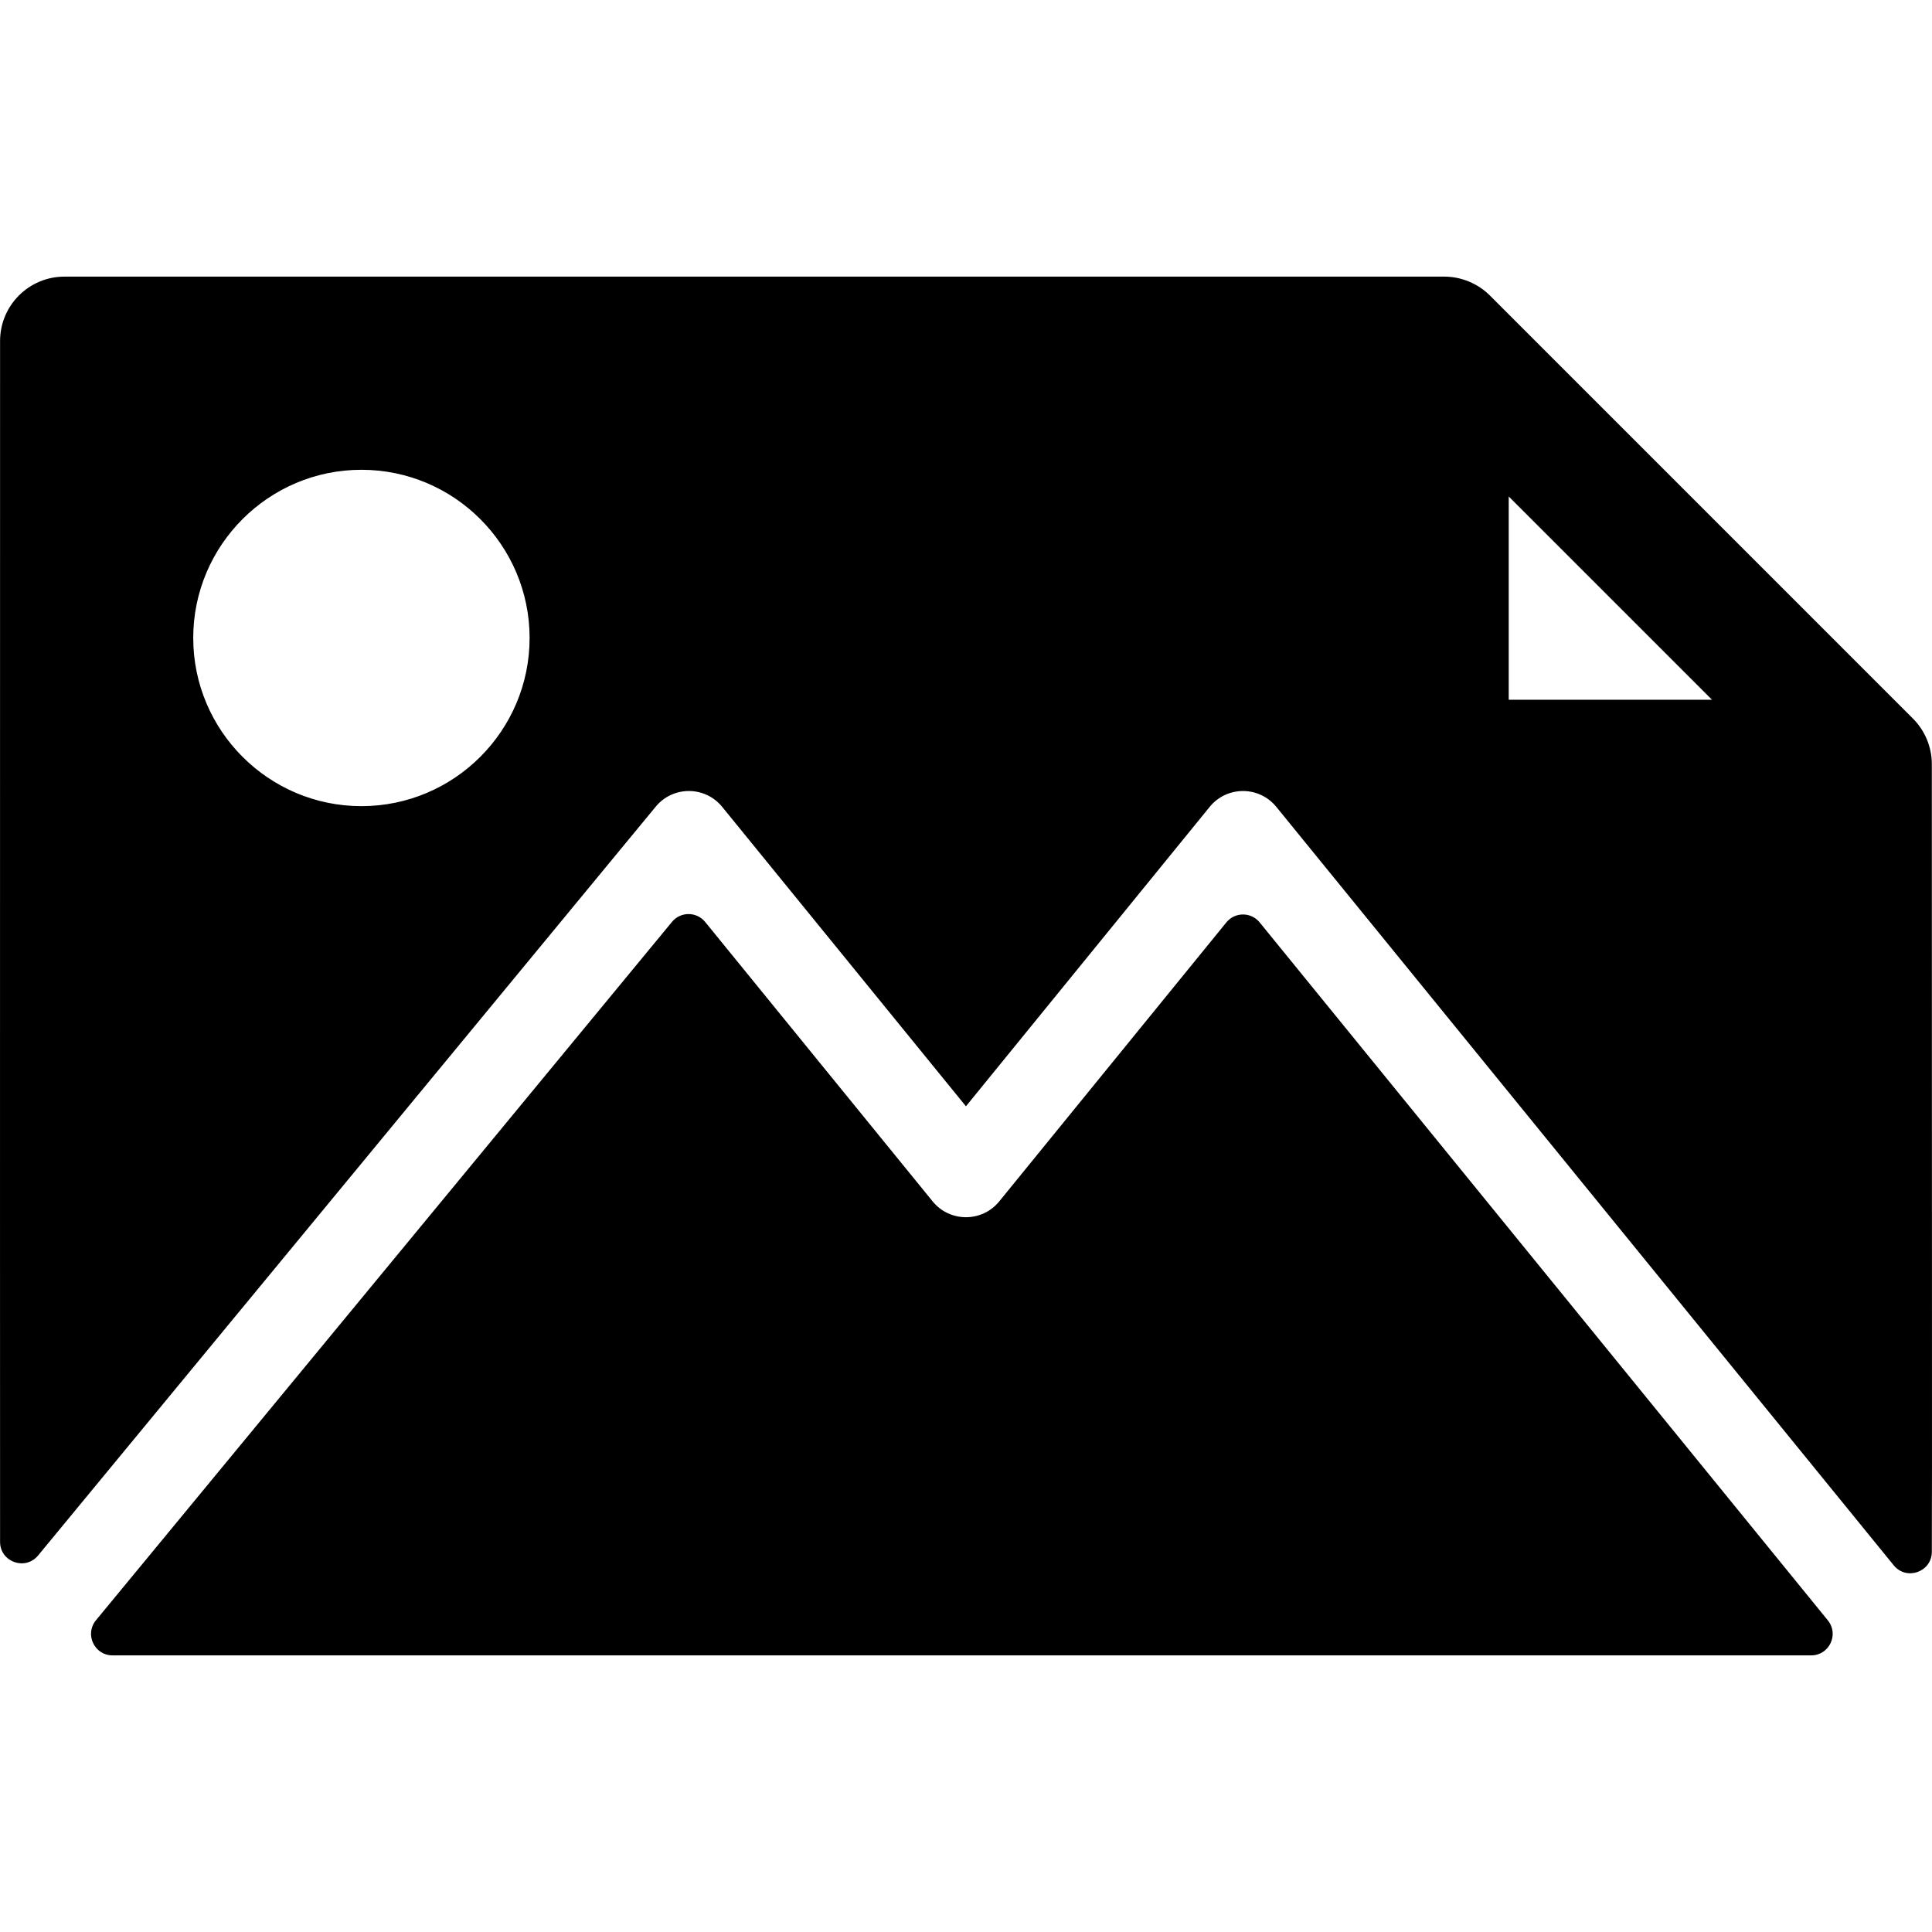
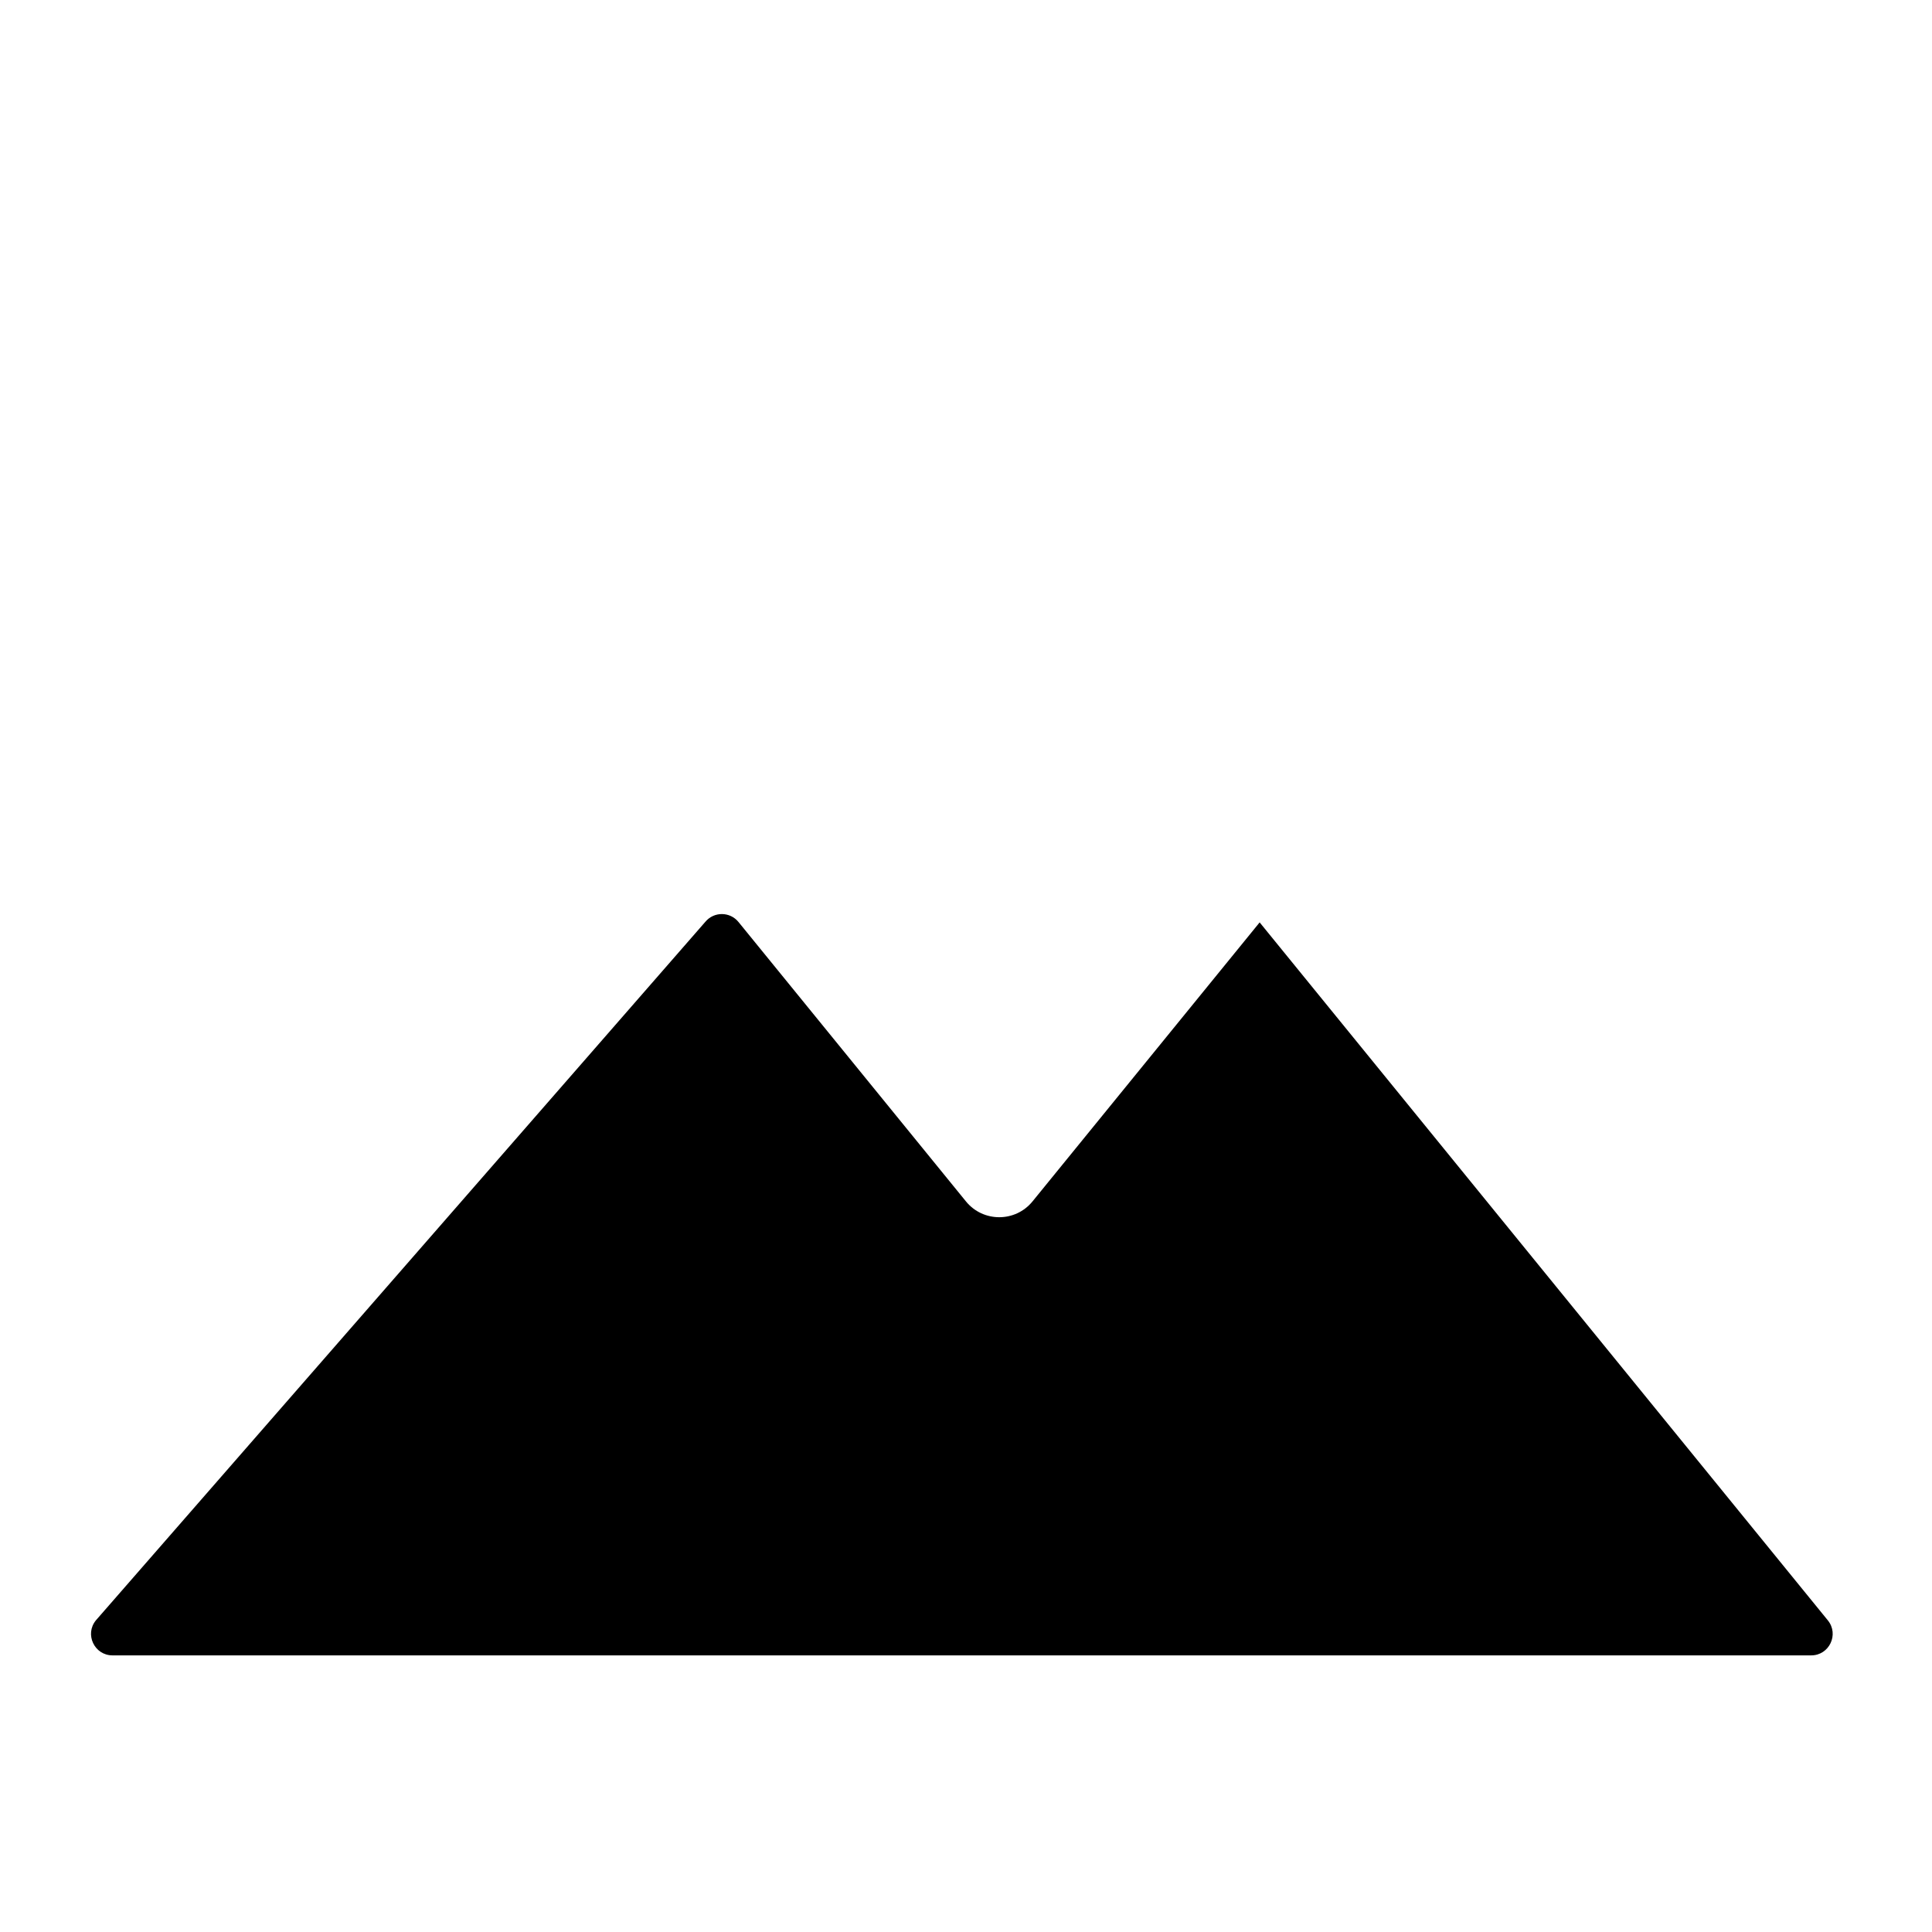
<svg xmlns="http://www.w3.org/2000/svg" fill="#000000" height="800px" width="800px" version="1.1" id="Layer_1" viewBox="0 0 511.999 511.999" xml:space="preserve">
  <g>
    <g>
      <g>
-         <path d="M511.952,202.505c0-4.686-1.939-9.013-4.999-12.074L394.828,78.305c-3.175-3.175-7.595-4.998-12.067-4.998H17.082     c-9.424,0-17.065,7.64-17.065,17.064c0,215.111-0.041,291.13,0.001,318.242c0.008,5.33,6.685,7.714,10.076,3.603l163.687-198.452     c4.573-5.544,13.07-5.507,17.599,0.057l64.603,79.359l64.603-79.359c4.551-5.591,13.099-5.586,17.643,0l163.625,201.002     c3.371,4.141,10.074,1.775,10.099-3.565C512.055,390.304,511.952,337.673,511.952,202.505z M95.78,213.637     c-24.575,0-44.57-19.994-44.57-44.57s19.994-44.569,44.57-44.569c24.575,0,44.57,19.994,44.57,44.569     C140.35,193.643,120.356,213.637,95.78,213.637z M399.827,185.433v-53.863l53.862,53.863H399.827z" />
-         <path d="M333.82,244.443c-2.276-2.796-6.546-2.796-8.822,0l-60.191,73.94c-4.551,5.591-13.099,5.586-17.645,0l-60.279-74.047     c-2.266-2.785-6.515-2.799-8.8-0.028L25.431,429.384c-3.06,3.71-0.421,9.307,4.388,9.307h450.164c4.792,0,7.437-5.563,4.412-9.28     L333.82,244.443z" />
+         <path d="M333.82,244.443l-60.191,73.94c-4.551,5.591-13.099,5.586-17.645,0l-60.279-74.047     c-2.266-2.785-6.515-2.799-8.8-0.028L25.431,429.384c-3.06,3.71-0.421,9.307,4.388,9.307h450.164c4.792,0,7.437-5.563,4.412-9.28     L333.82,244.443z" />
      </g>
    </g>
  </g>
</svg>